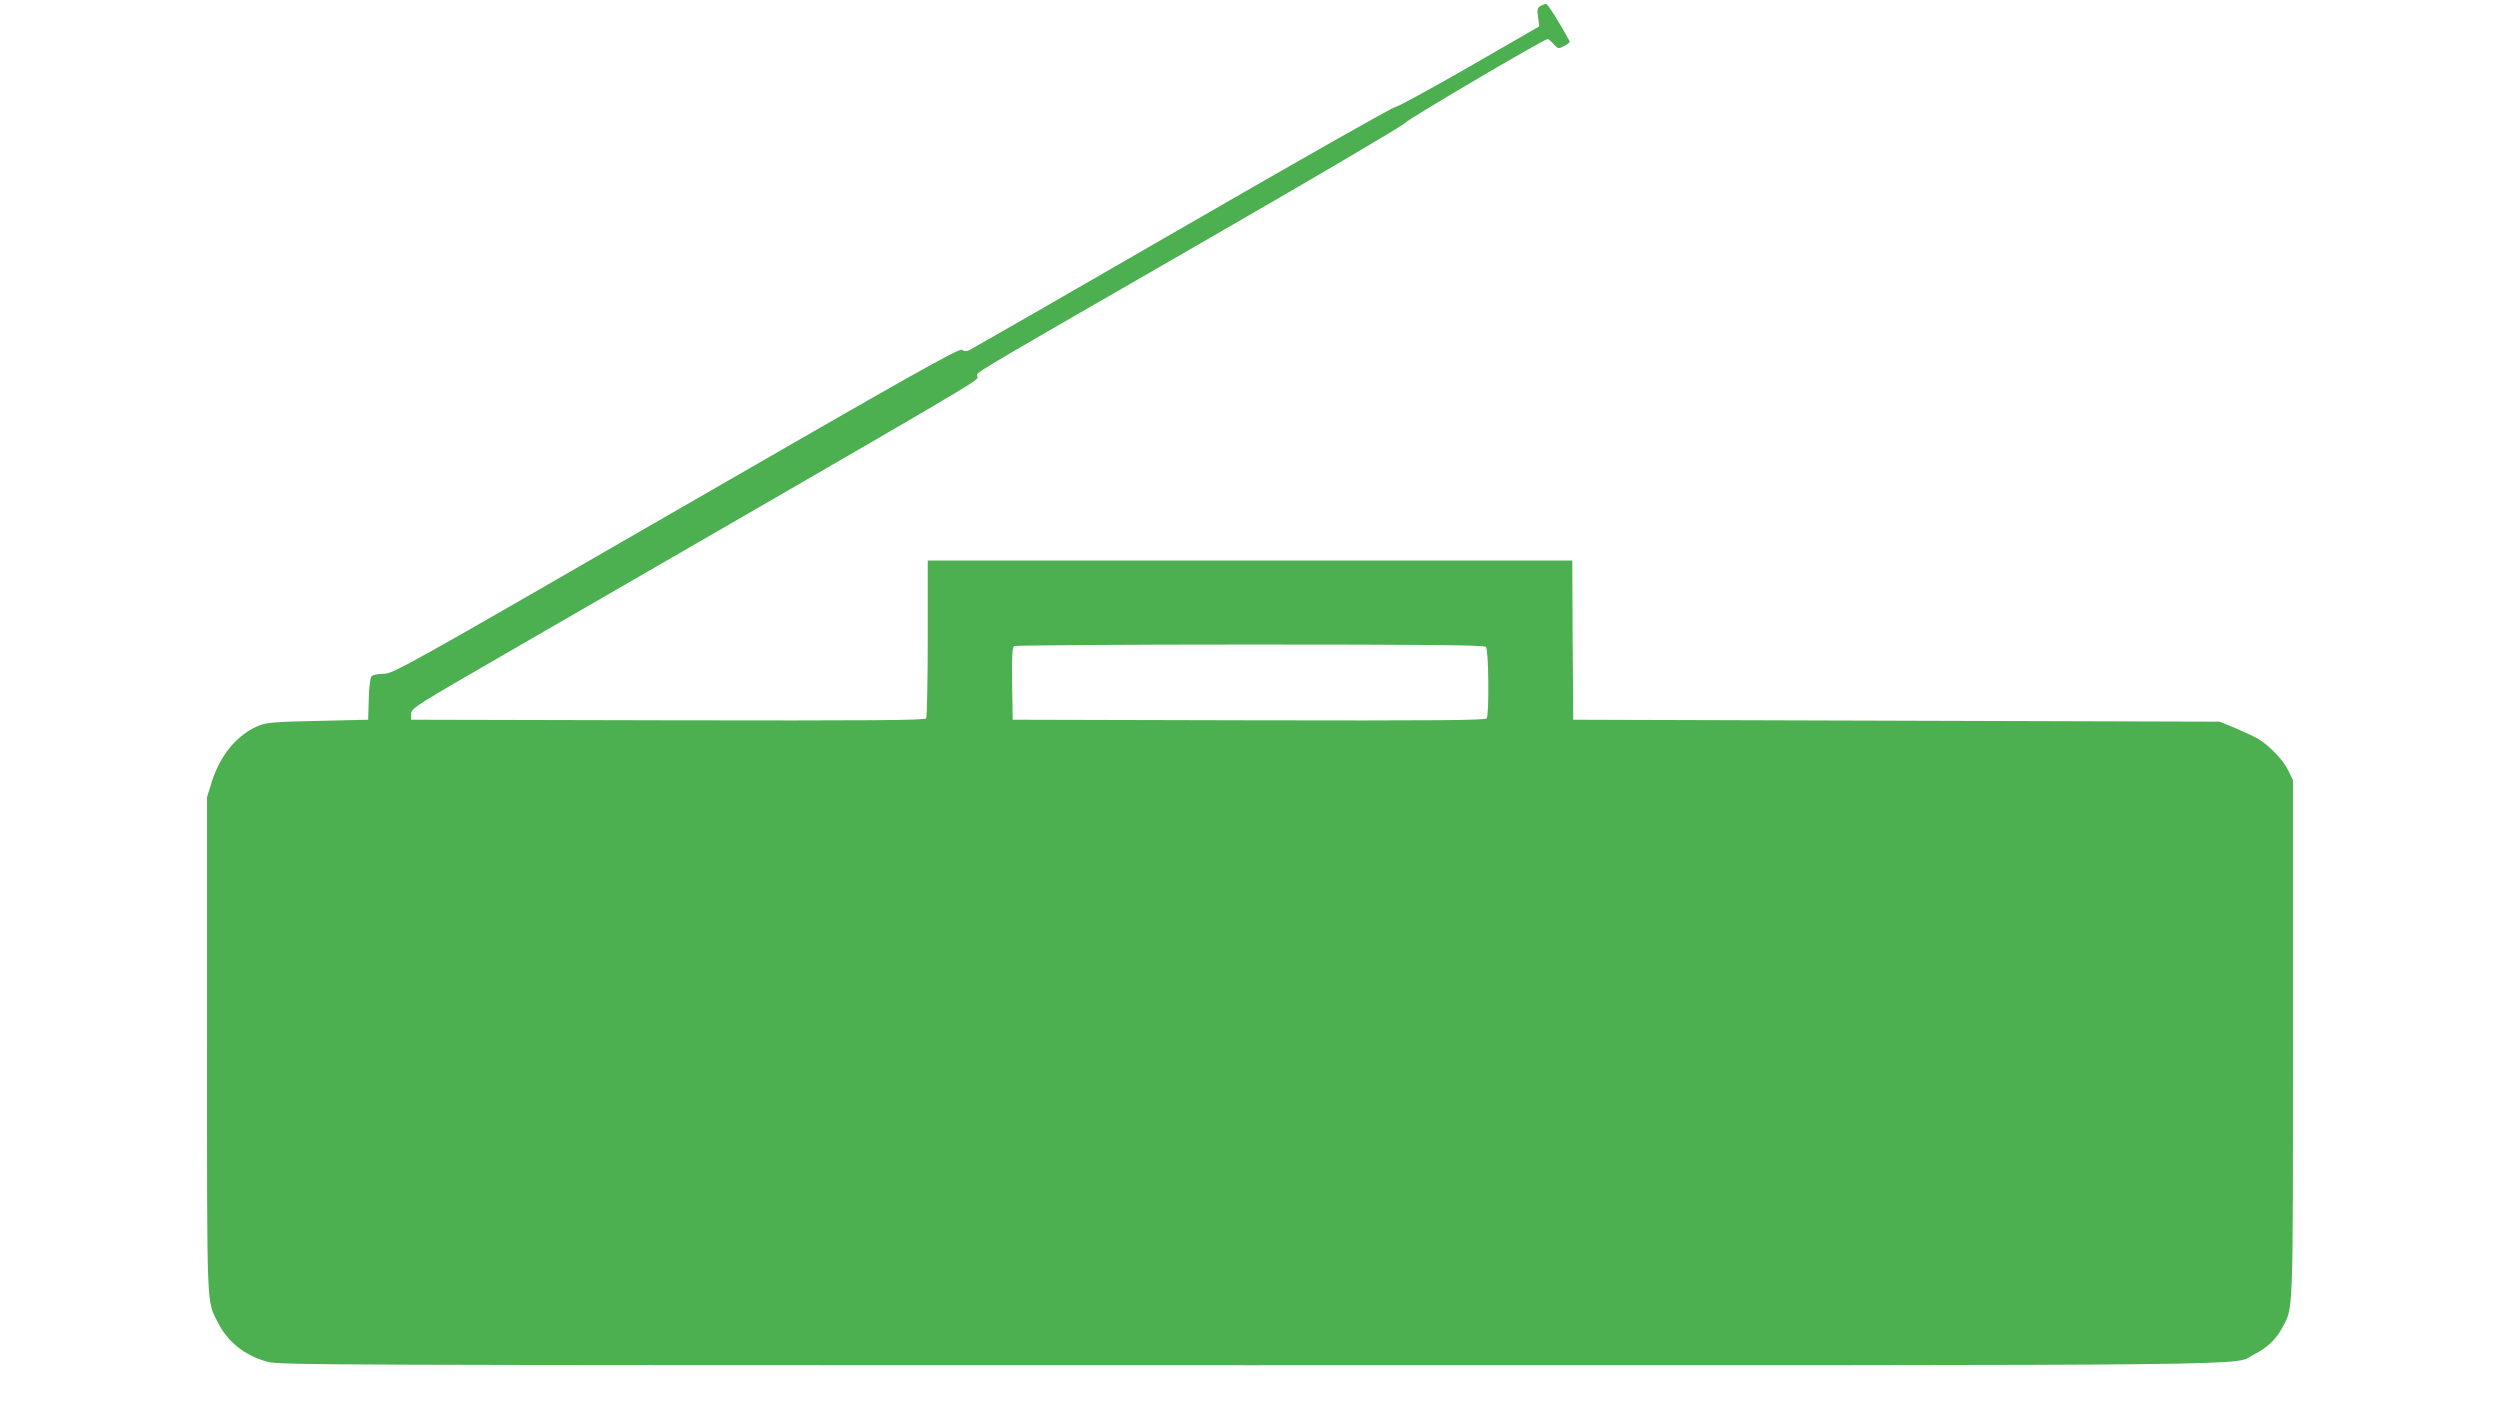
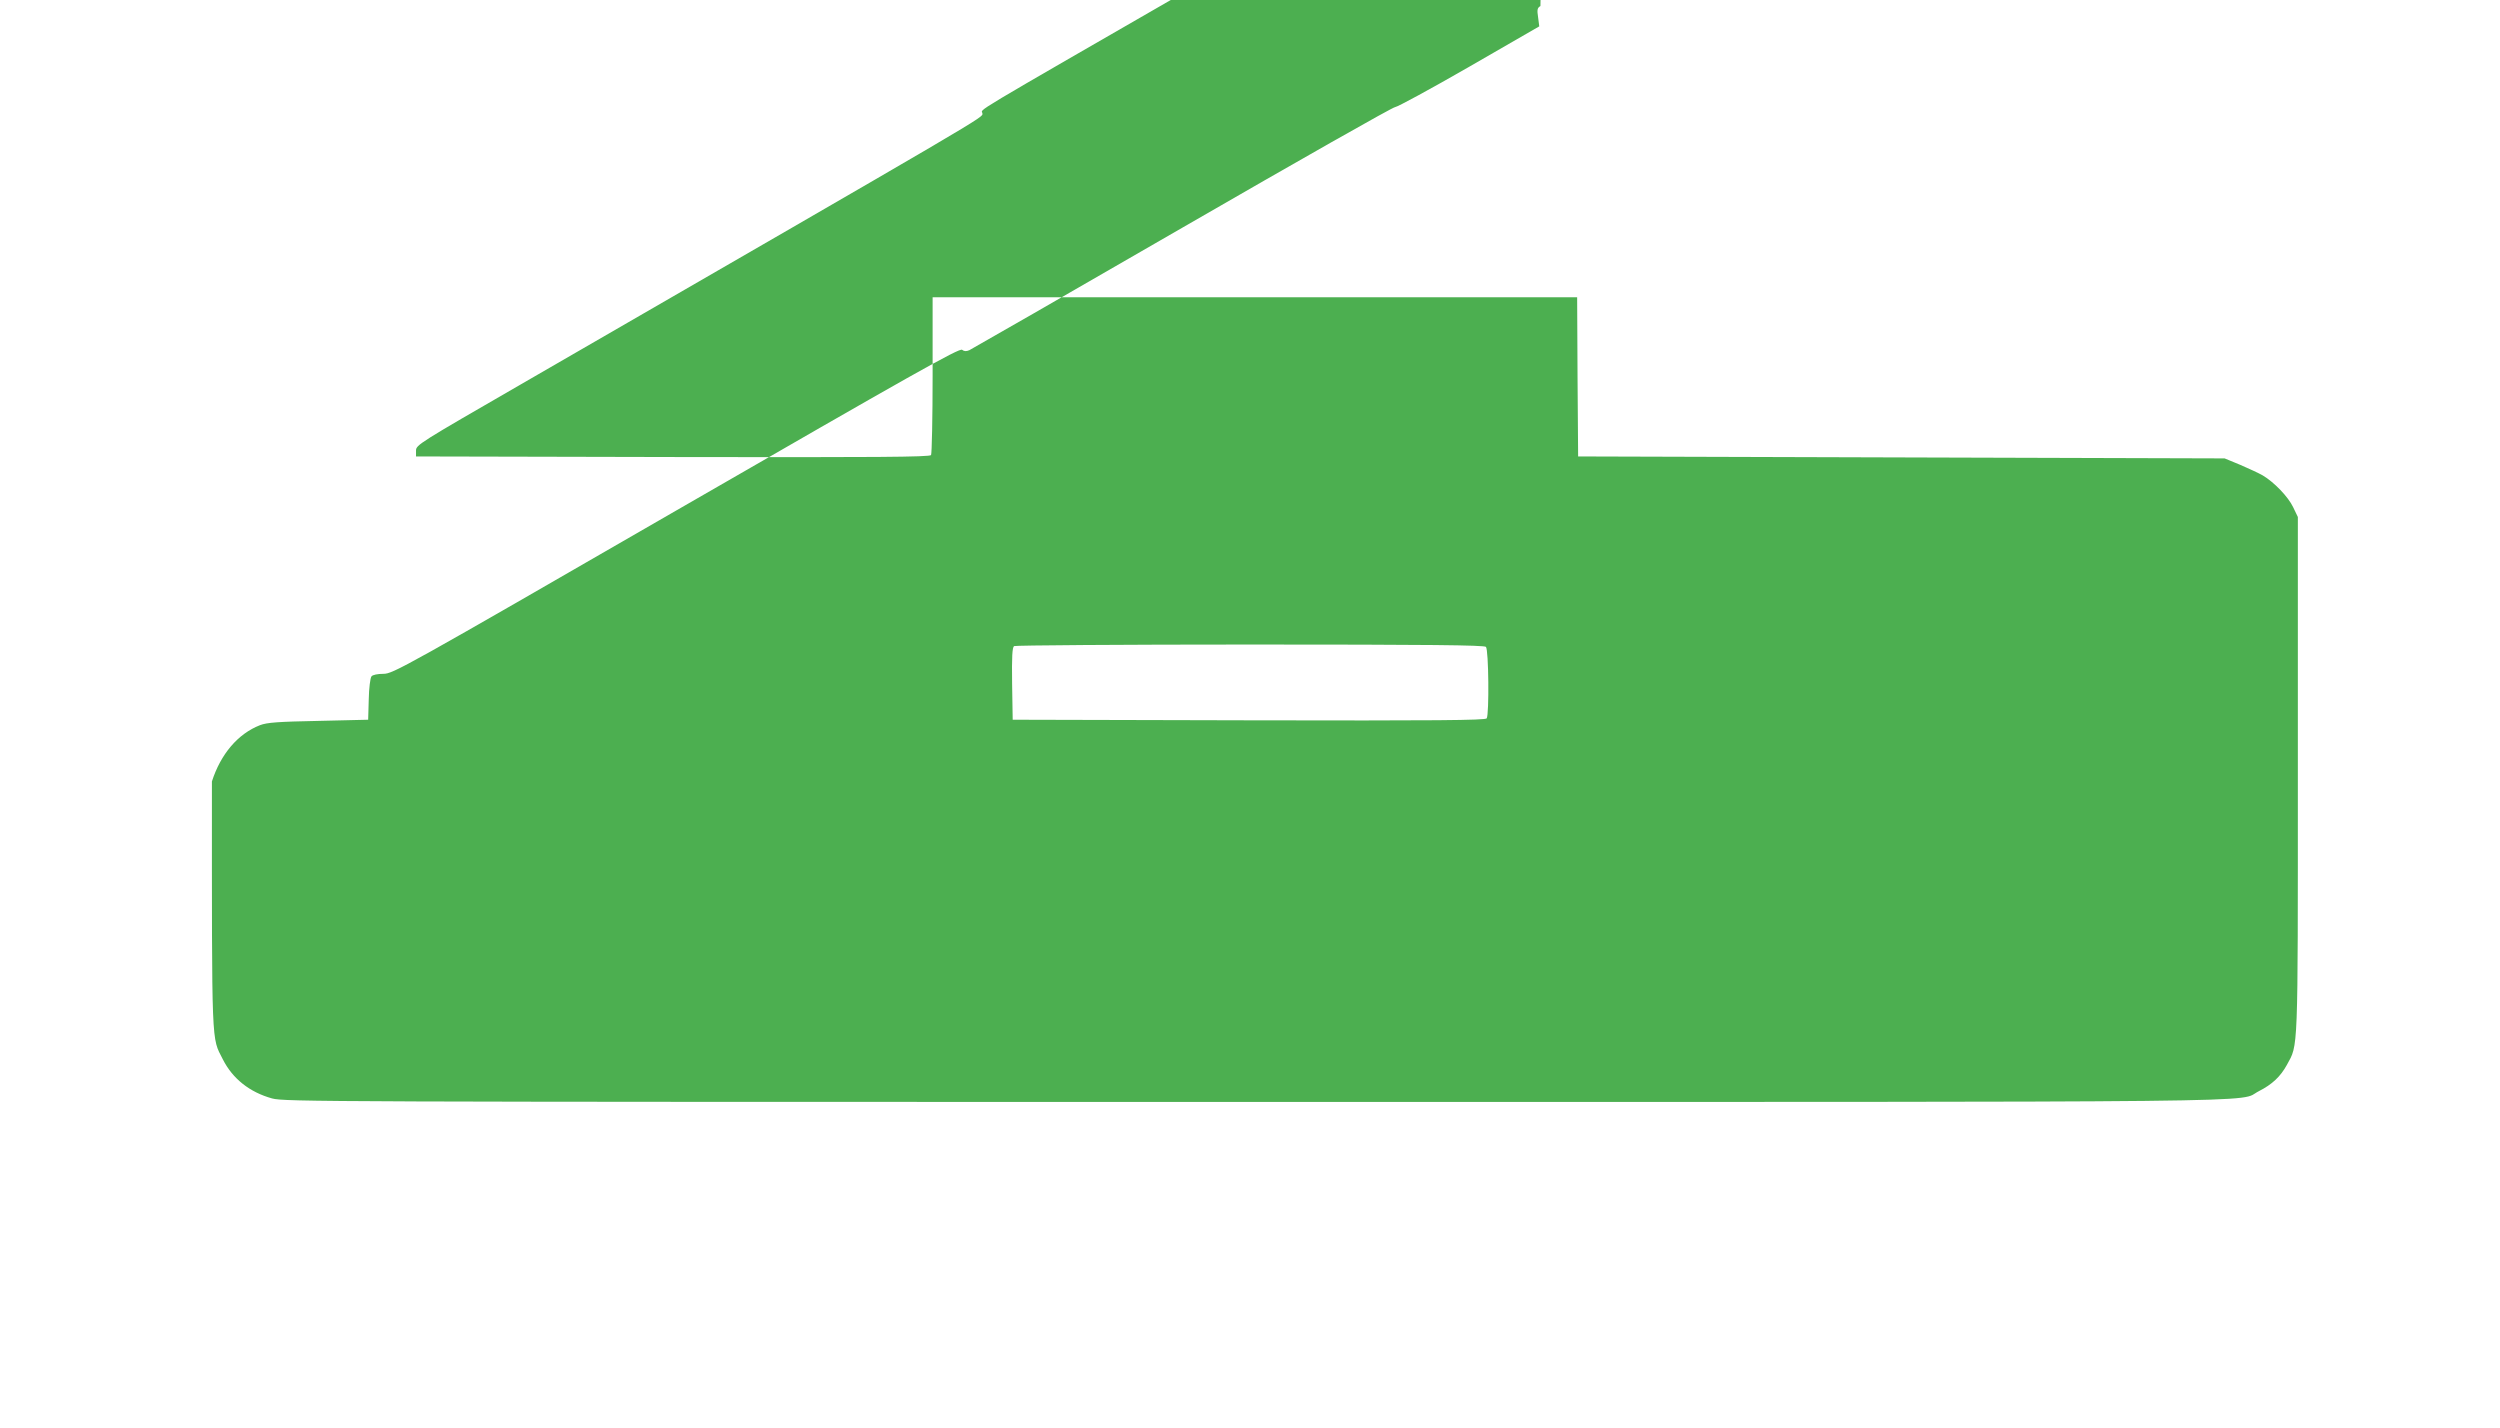
<svg xmlns="http://www.w3.org/2000/svg" version="1.0" width="1280pt" height="731pt" viewBox="0 0 1280 731" preserveAspectRatio="xMidYMid meet">
  <g transform="translate(0,731) scale(0.1,-0.1)" fill="#4caf50" stroke="none">
-     <path d="M7887 7279 c-16 -9 -18 -19 -12 -57 l6 -47 -359 -207 c-198 -114 -368 -206 -378 -206 -11 1 -500 -277 -1089 -617 -588 -340 -1080 -622 -1092 -628 -16 -7 -27 -6 -37 2 -13 11 -257 -127 -1464 -823 -1398 -807 -1450 -836 -1499 -836 -29 0 -55 -5 -61 -13 -6 -7 -13 -60 -14 -118 l-3 -104 -255 -6 c-205 -4 -263 -8 -299 -22 -113 -44 -201 -148 -246 -288 l-25 -80 0 -1268 c0 -1383 -3 -1306 56 -1423 50 -99 137 -168 252 -200 64 -17 238 -18 5032 -18 5411 0 5024 -4 5140 55 69 35 111 75 144 135 58 107 56 42 56 1480 l0 1325 -24 50 c-25 53 -97 128 -156 163 -19 11 -71 35 -115 54 l-80 33 -1655 5 -1655 5 -3 408 -2 407 -1650 0 -1650 0 0 -397 c0 -219 -4 -404 -8 -411 -7 -10 -278 -12 -1323 -10 l-1314 3 0 30 c0 29 17 39 535 338 2427 1402 2365 1365 2365 1388 0 28 -120 -44 1143 684 573 330 1044 607 1047 616 5 14 710 429 729 429 4 0 18 -12 31 -26 23 -25 24 -25 55 -9 17 9 29 19 27 23 -49 91 -112 192 -121 192 -6 0 -19 -5 -29 -11z m-279 -3281 c14 -14 17 -344 4 -366 -7 -10 -257 -12 -1218 -10 l-1209 3 -3 184 c-2 141 1 186 10 193 7 4 551 8 1209 8 916 0 1198 -3 1207 -12z" />
+     <path d="M7887 7279 c-16 -9 -18 -19 -12 -57 l6 -47 -359 -207 c-198 -114 -368 -206 -378 -206 -11 1 -500 -277 -1089 -617 -588 -340 -1080 -622 -1092 -628 -16 -7 -27 -6 -37 2 -13 11 -257 -127 -1464 -823 -1398 -807 -1450 -836 -1499 -836 -29 0 -55 -5 -61 -13 -6 -7 -13 -60 -14 -118 l-3 -104 -255 -6 c-205 -4 -263 -8 -299 -22 -113 -44 -201 -148 -246 -288 c0 -1383 -3 -1306 56 -1423 50 -99 137 -168 252 -200 64 -17 238 -18 5032 -18 5411 0 5024 -4 5140 55 69 35 111 75 144 135 58 107 56 42 56 1480 l0 1325 -24 50 c-25 53 -97 128 -156 163 -19 11 -71 35 -115 54 l-80 33 -1655 5 -1655 5 -3 408 -2 407 -1650 0 -1650 0 0 -397 c0 -219 -4 -404 -8 -411 -7 -10 -278 -12 -1323 -10 l-1314 3 0 30 c0 29 17 39 535 338 2427 1402 2365 1365 2365 1388 0 28 -120 -44 1143 684 573 330 1044 607 1047 616 5 14 710 429 729 429 4 0 18 -12 31 -26 23 -25 24 -25 55 -9 17 9 29 19 27 23 -49 91 -112 192 -121 192 -6 0 -19 -5 -29 -11z m-279 -3281 c14 -14 17 -344 4 -366 -7 -10 -257 -12 -1218 -10 l-1209 3 -3 184 c-2 141 1 186 10 193 7 4 551 8 1209 8 916 0 1198 -3 1207 -12z" />
  </g>
</svg>